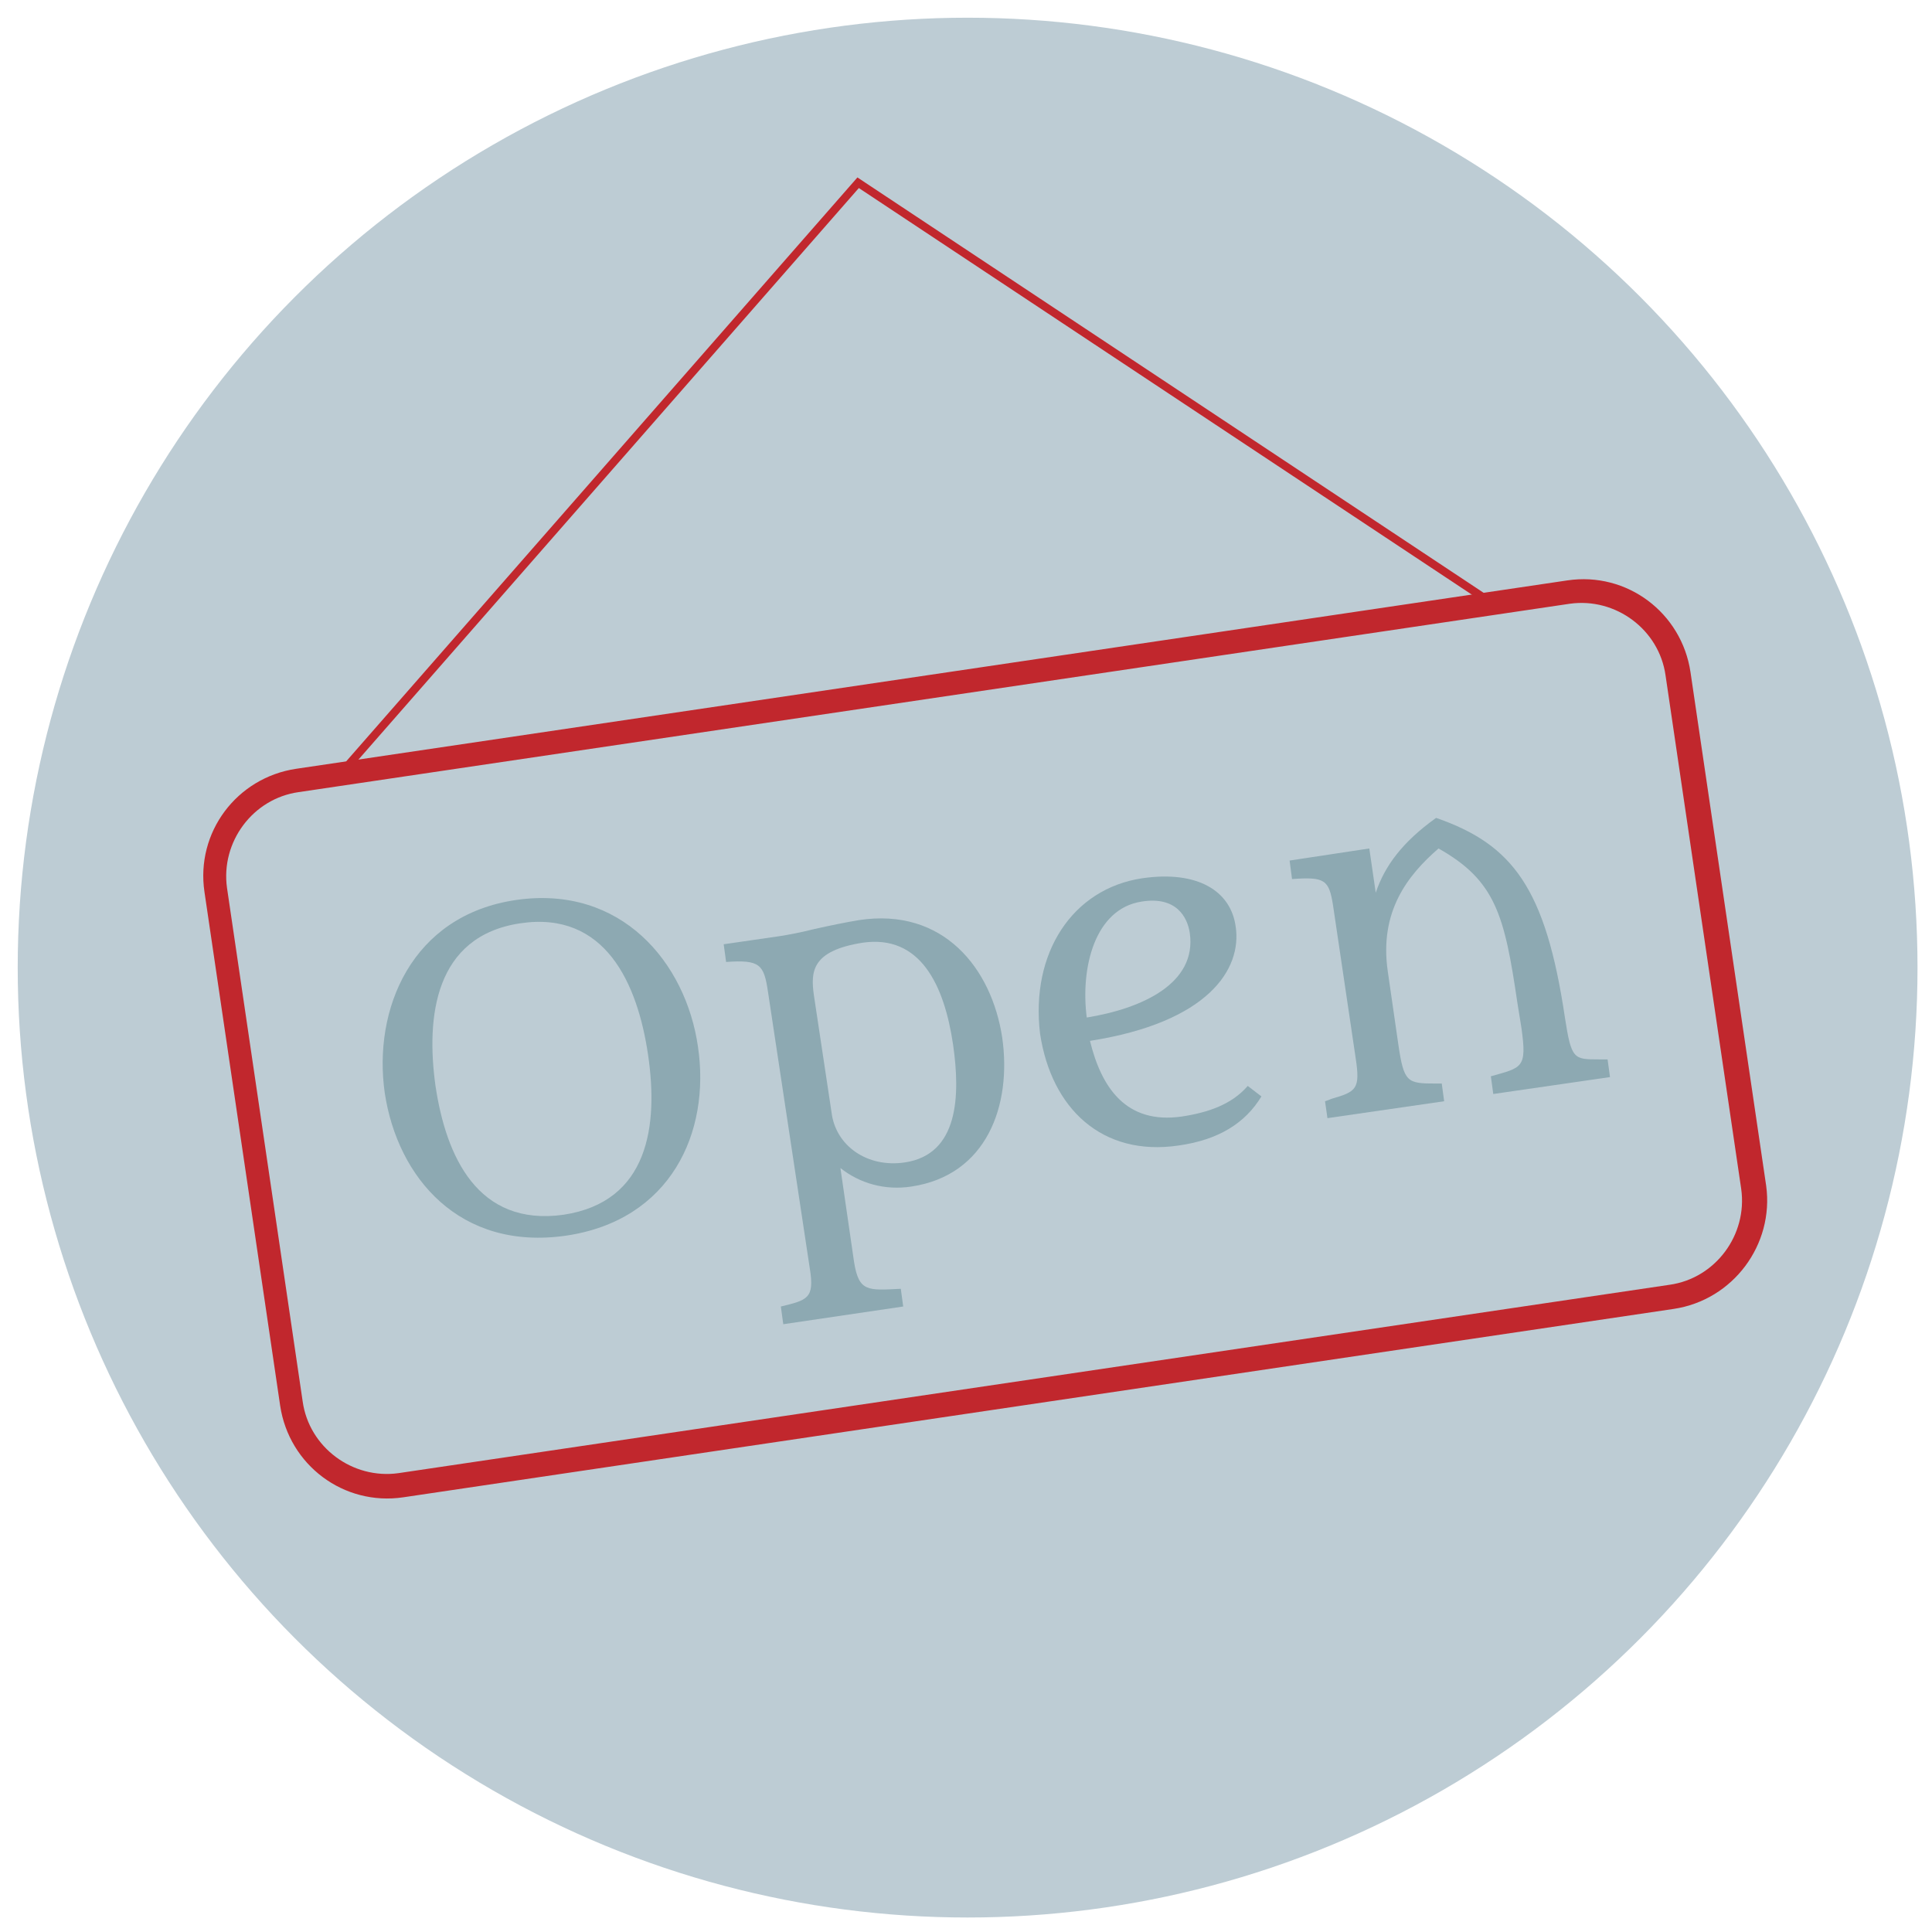
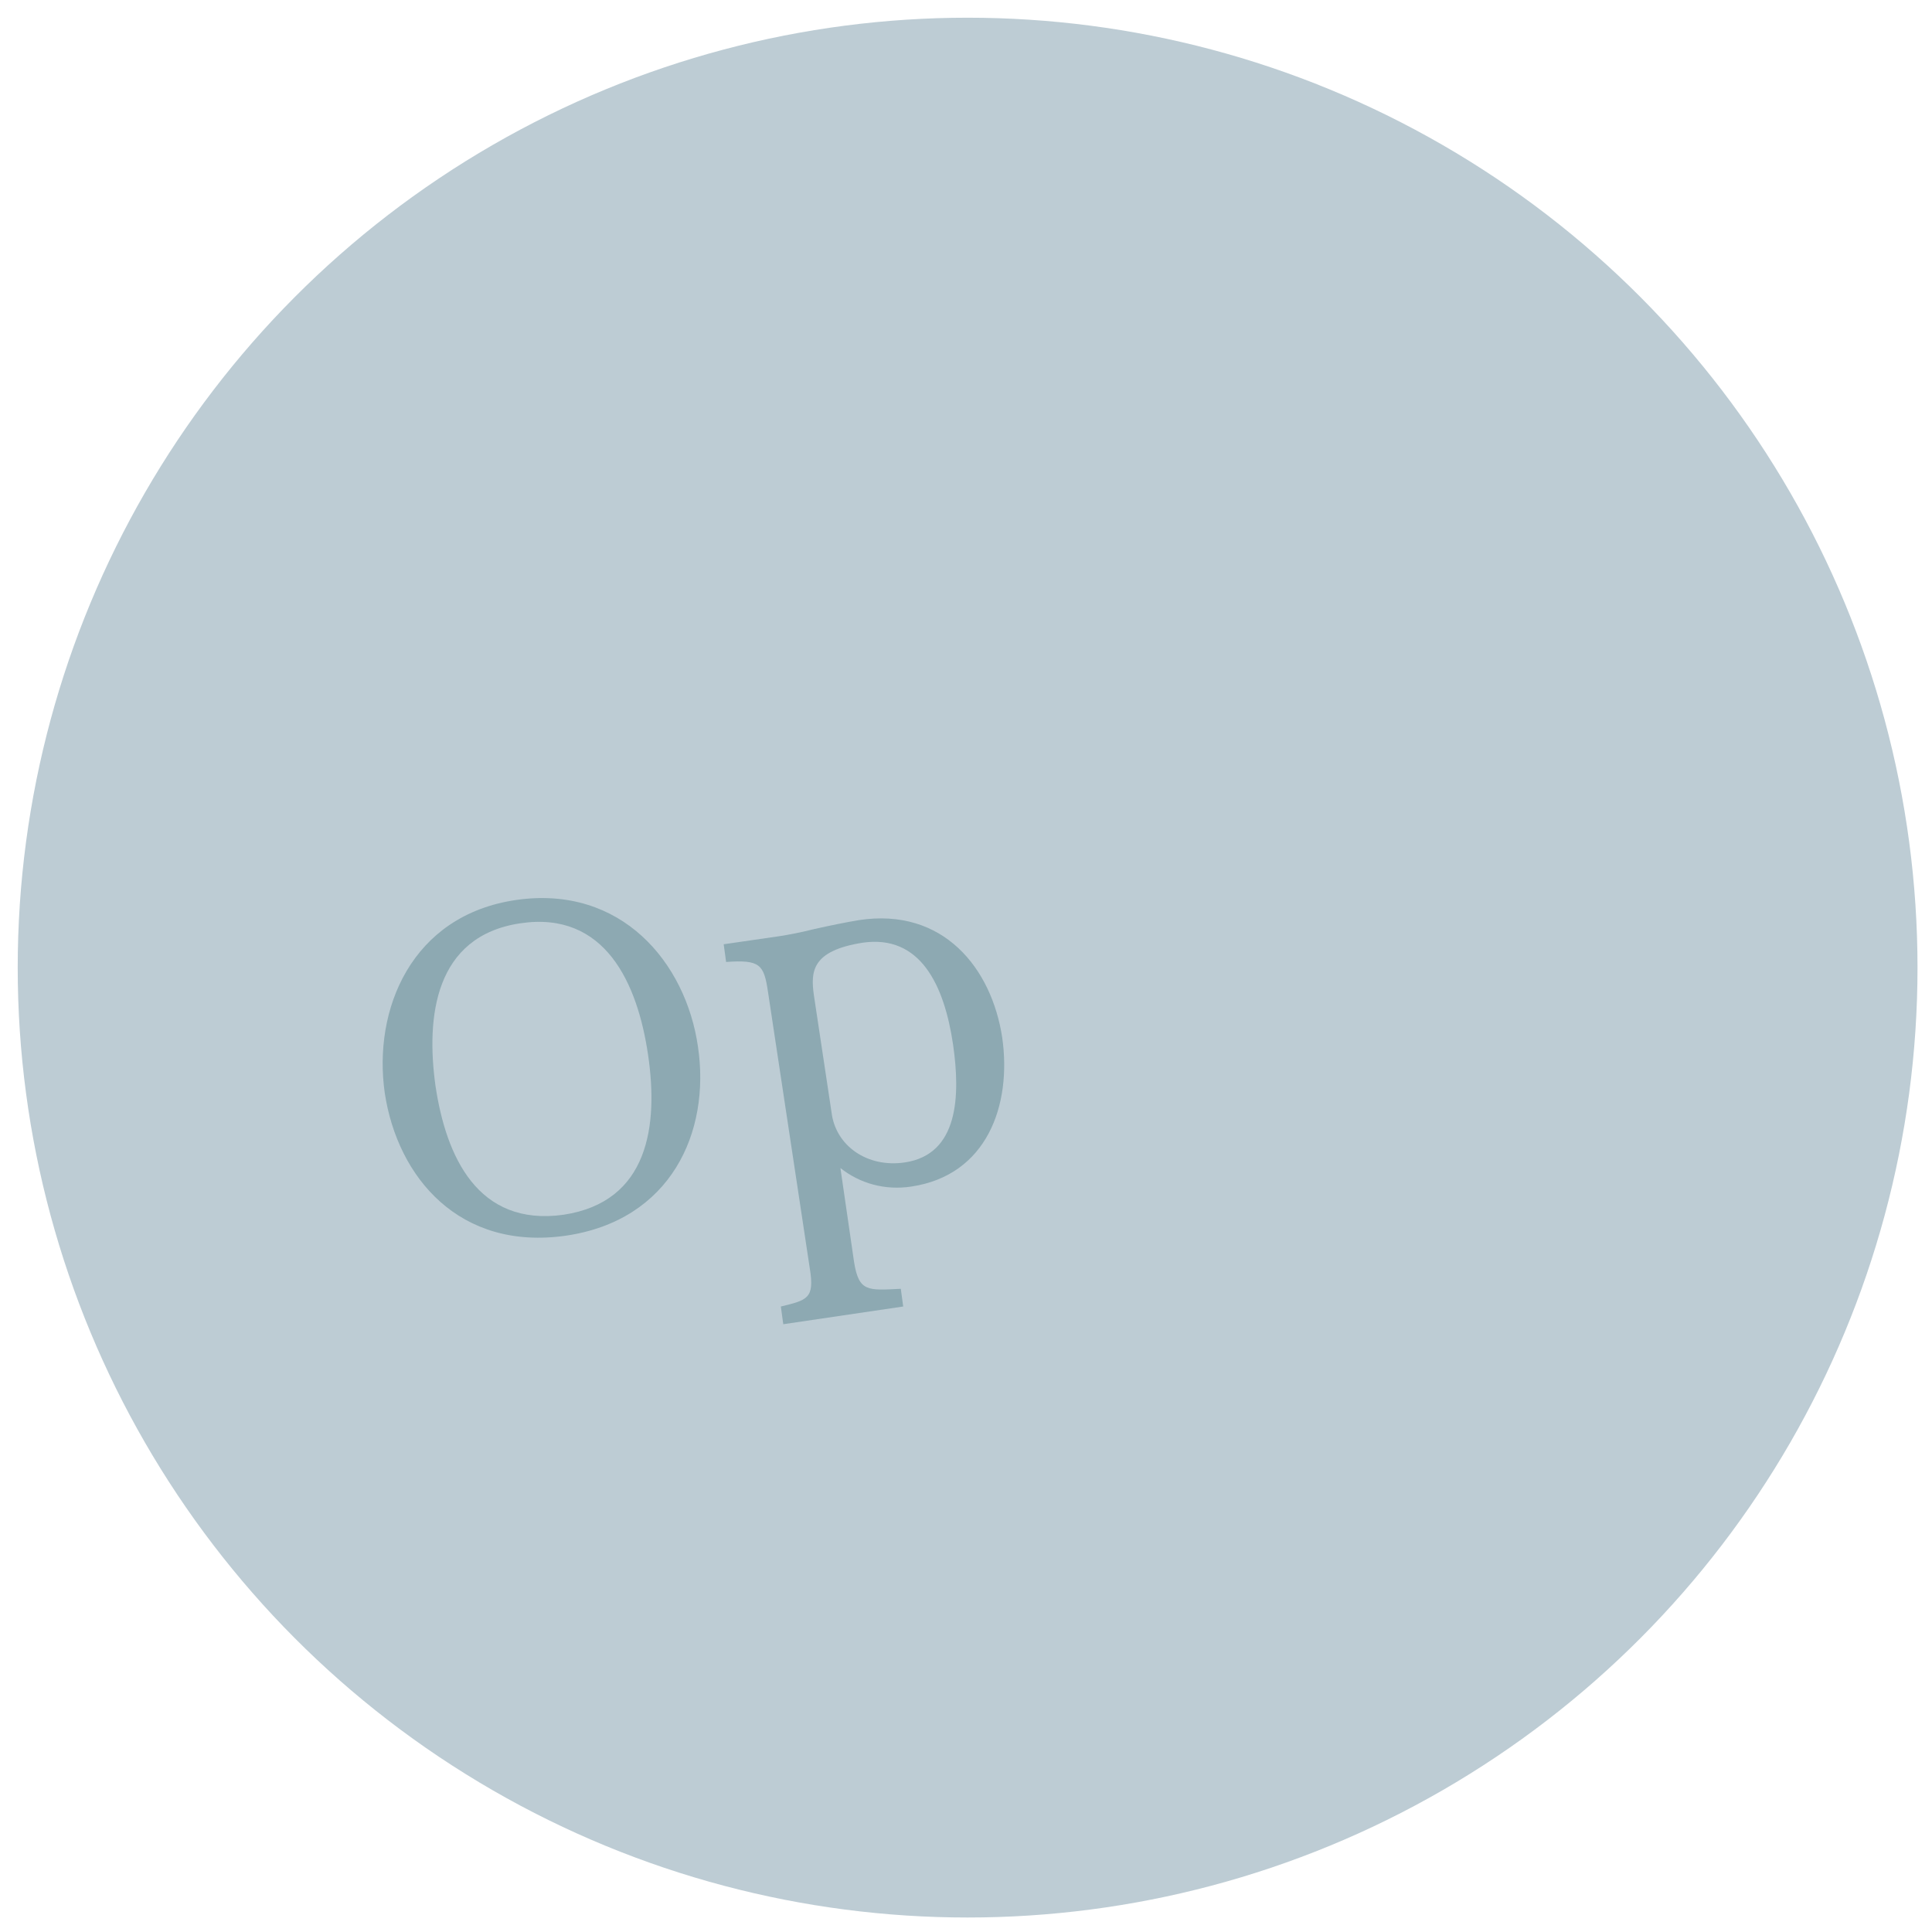
<svg xmlns="http://www.w3.org/2000/svg" version="1.1" id="Livello_1" x="0px" y="0px" viewBox="0 0 240 240" enable-background="new 0 0 240 240" xml:space="preserve">
  <circle fill="#BDCCD4" cx="120.2" cy="120.2" r="118" />
  <g>
-     <polygon fill="none" stroke="#C1272D" stroke-miterlimit="10" points="106.6,22.7 185.9,75.3 41.9,96.6  " />
    <g>
      <path fill="#BDCCD4" d="M207.7,161.1L49.8,184.5c-6.5,1-12.7-3.6-13.6-10.1l-9.4-63.8c-1-6.5,3.6-12.7,10.1-13.6l4.9-0.7    l152.9-22.6c6.5-1,12.7,3.6,13.6,10.1l9.4,63.8C218.8,154,214.2,160.2,207.7,161.1z" />
-       <path fill="#C1272D" d="M207.9,162.6L50.1,186c-7.4,1.1-14.2-4-15.3-11.4l-9.4-63.8c-1.1-7.4,4-14.2,11.4-15.3l157.9-23.4    c7.4-1.1,14.2,4,15.3,11.4l9.4,63.8C220.4,154.6,215.3,161.5,207.9,162.6z M37.1,98.4c-5.7,0.8-9.7,6.2-8.9,11.9l9.4,63.8    c0.8,5.7,6.2,9.7,11.9,8.9l157.9-23.4c5.7-0.8,9.7-6.2,8.9-11.9l-9.4-63.8c-0.8-5.7-6.2-9.7-11.9-8.9L37.1,98.4z" />
    </g>
    <g>
      <path fill="#8DA9B2" d="M64.1,111.8c13.1-1.9,21.1,7.8,22.6,18.2c1.6,10.7-3.4,21.6-16.4,23.5c-13.2,1.9-20.9-7.2-22.5-17.7    C46.3,125.4,51.1,113.7,64.1,111.8z M70,150.9c10.6-1.6,11.8-11.1,10.5-19.9c-1.3-8.8-5.3-17.9-15.9-16.3    c-10.6,1.6-11.7,11.6-10.5,20.2C55.4,143.6,59.3,152.4,70,150.9z" />
      <path fill="#8DA9B2" d="M95.4,123.2c-0.5-3.4-1-4-5.2-3.7l-0.3-2.2l6.9-1c1.3-0.2,2.8-0.5,4.4-0.9c1.8-0.4,3.7-0.8,5.5-1.1    c10.5-1.6,16.5,6,17.8,14.6c1.2,8.4-1.9,17.1-11.3,18.5c-3.3,0.5-6.4-0.4-8.8-2.3l1.7,11.7c0.6,3.7,1.7,3.5,5.8,3.3l0.3,2.2    l-14.9,2.2l-0.3-2.2l0,0c3.3-0.8,4.2-1,3.6-4.7L95.4,123.2z M112.4,144.4c6.7-1,6.9-8.3,6-14.6c-1.1-7.5-4.1-13.7-11.2-12.7    c-6.4,1-6.5,3.6-6.1,6.5l2.2,14.6C103.8,142.3,107.7,145.1,112.4,144.4z" />
-       <path fill="#8DA9B2" d="M141.9,109.1c6.9-1,11,1.6,11.6,6c0.8,5.3-3.4,11.9-18.1,14.2c1.4,5.7,4.4,10.4,11.4,9.4    c3.3-0.5,6.2-1.5,8.2-3.8l1.7,1.3c-2,3.3-5.3,5.4-10.3,6.1c-9.5,1.4-15.8-4.6-17.2-13.9C128,118.4,133.2,110.4,141.9,109.1z     M147.8,115.9c-0.3-2-1.7-4.6-6-3.9c-5.8,0.9-7.6,8.2-6.8,14.4C141.8,125.3,148.7,122.2,147.8,115.9z" />
-       <path fill="#8DA9B2" d="M164.6,136.8L164.6,136.8c0.3-0.1,0.6-0.2,0.8-0.3c3.1-0.9,3.6-1.2,3-5.1l-2.8-18.9    c-0.5-3.2-1-3.6-5.1-3.3l-0.3-2.3l9.9-1.5l0.8,5.5c1.1-3.3,3.3-6.3,7.5-9.3c9.5,3.3,13.6,8.7,16,24.8c0.8,5.2,1.1,5.2,4.2,5.2    c0.3,0,0.7,0,1.1,0l0.3,2.2l-14.5,2.1l-0.3-2.2c3.9-1.1,4.5-1,3.8-6l-0.5-3.1c-1.6-10.9-2.7-15.2-9.8-19.2    c-3.8,3.3-7.4,7.8-6.3,15.3l1.3,9c0.7,4.8,1.1,4.9,4.7,4.9l0.7,0l0.3,2.2l-14.5,2.1L164.6,136.8z" />
    </g>
  </g>
</svg>